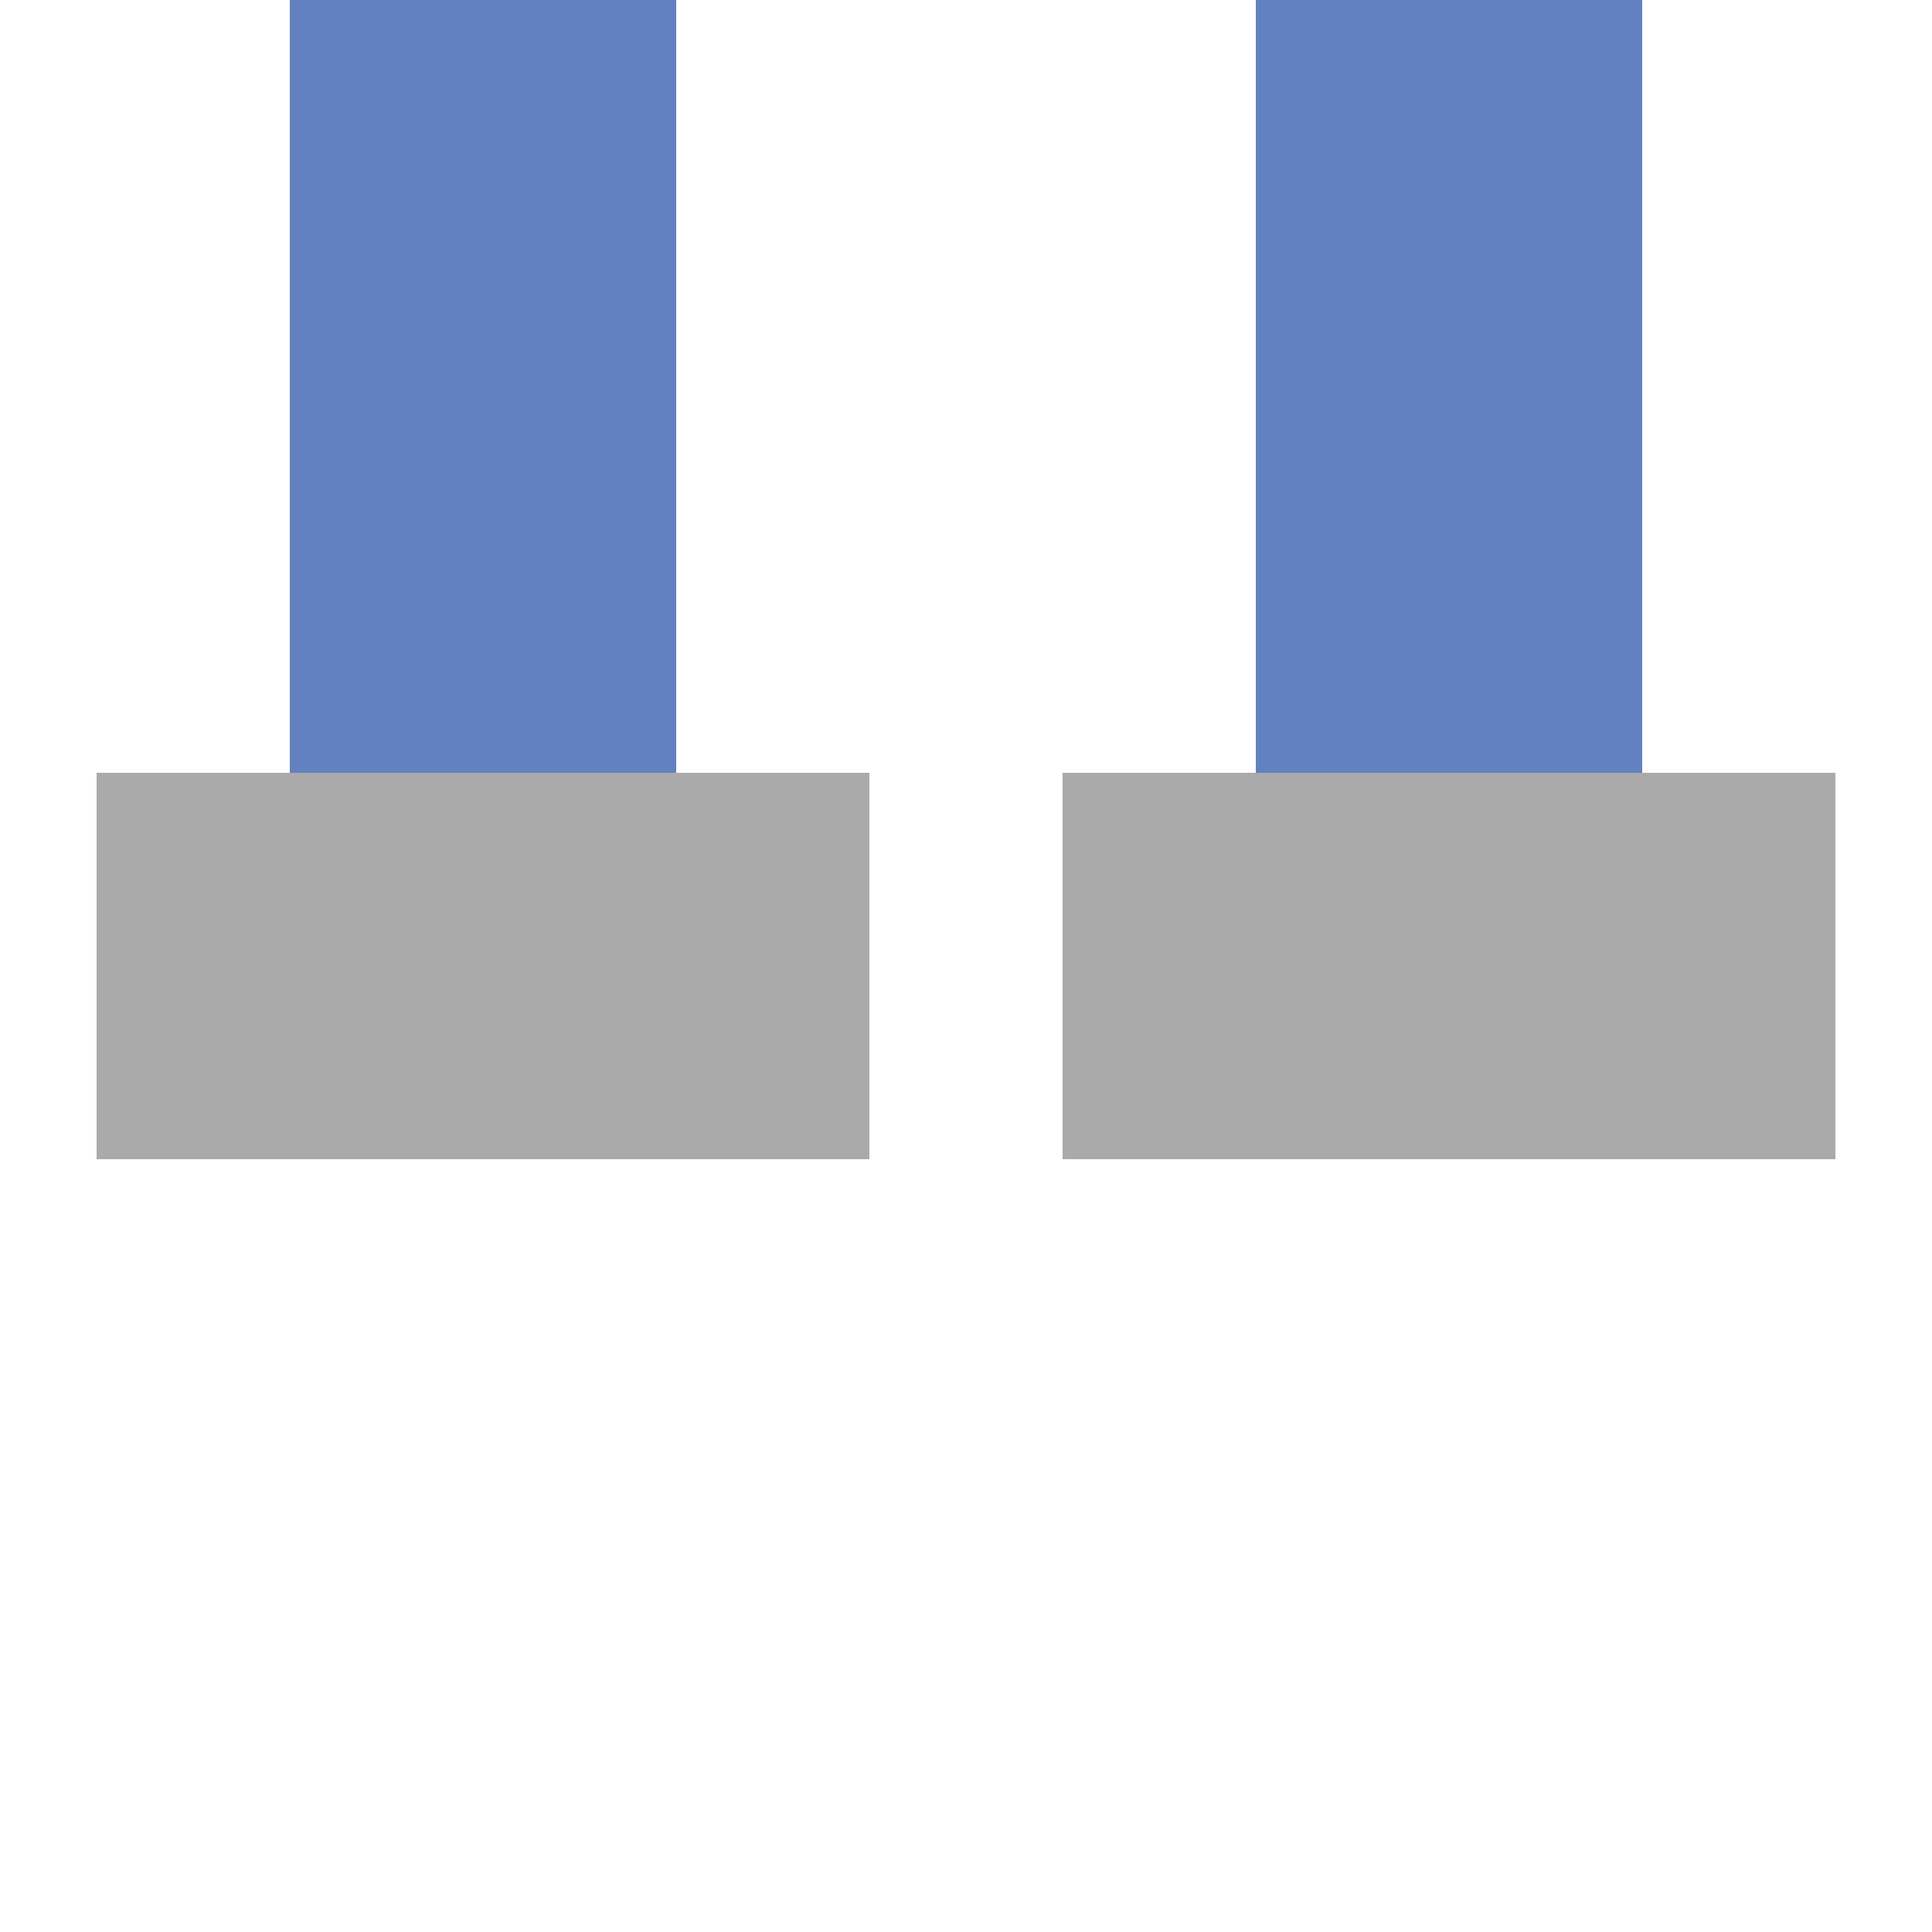
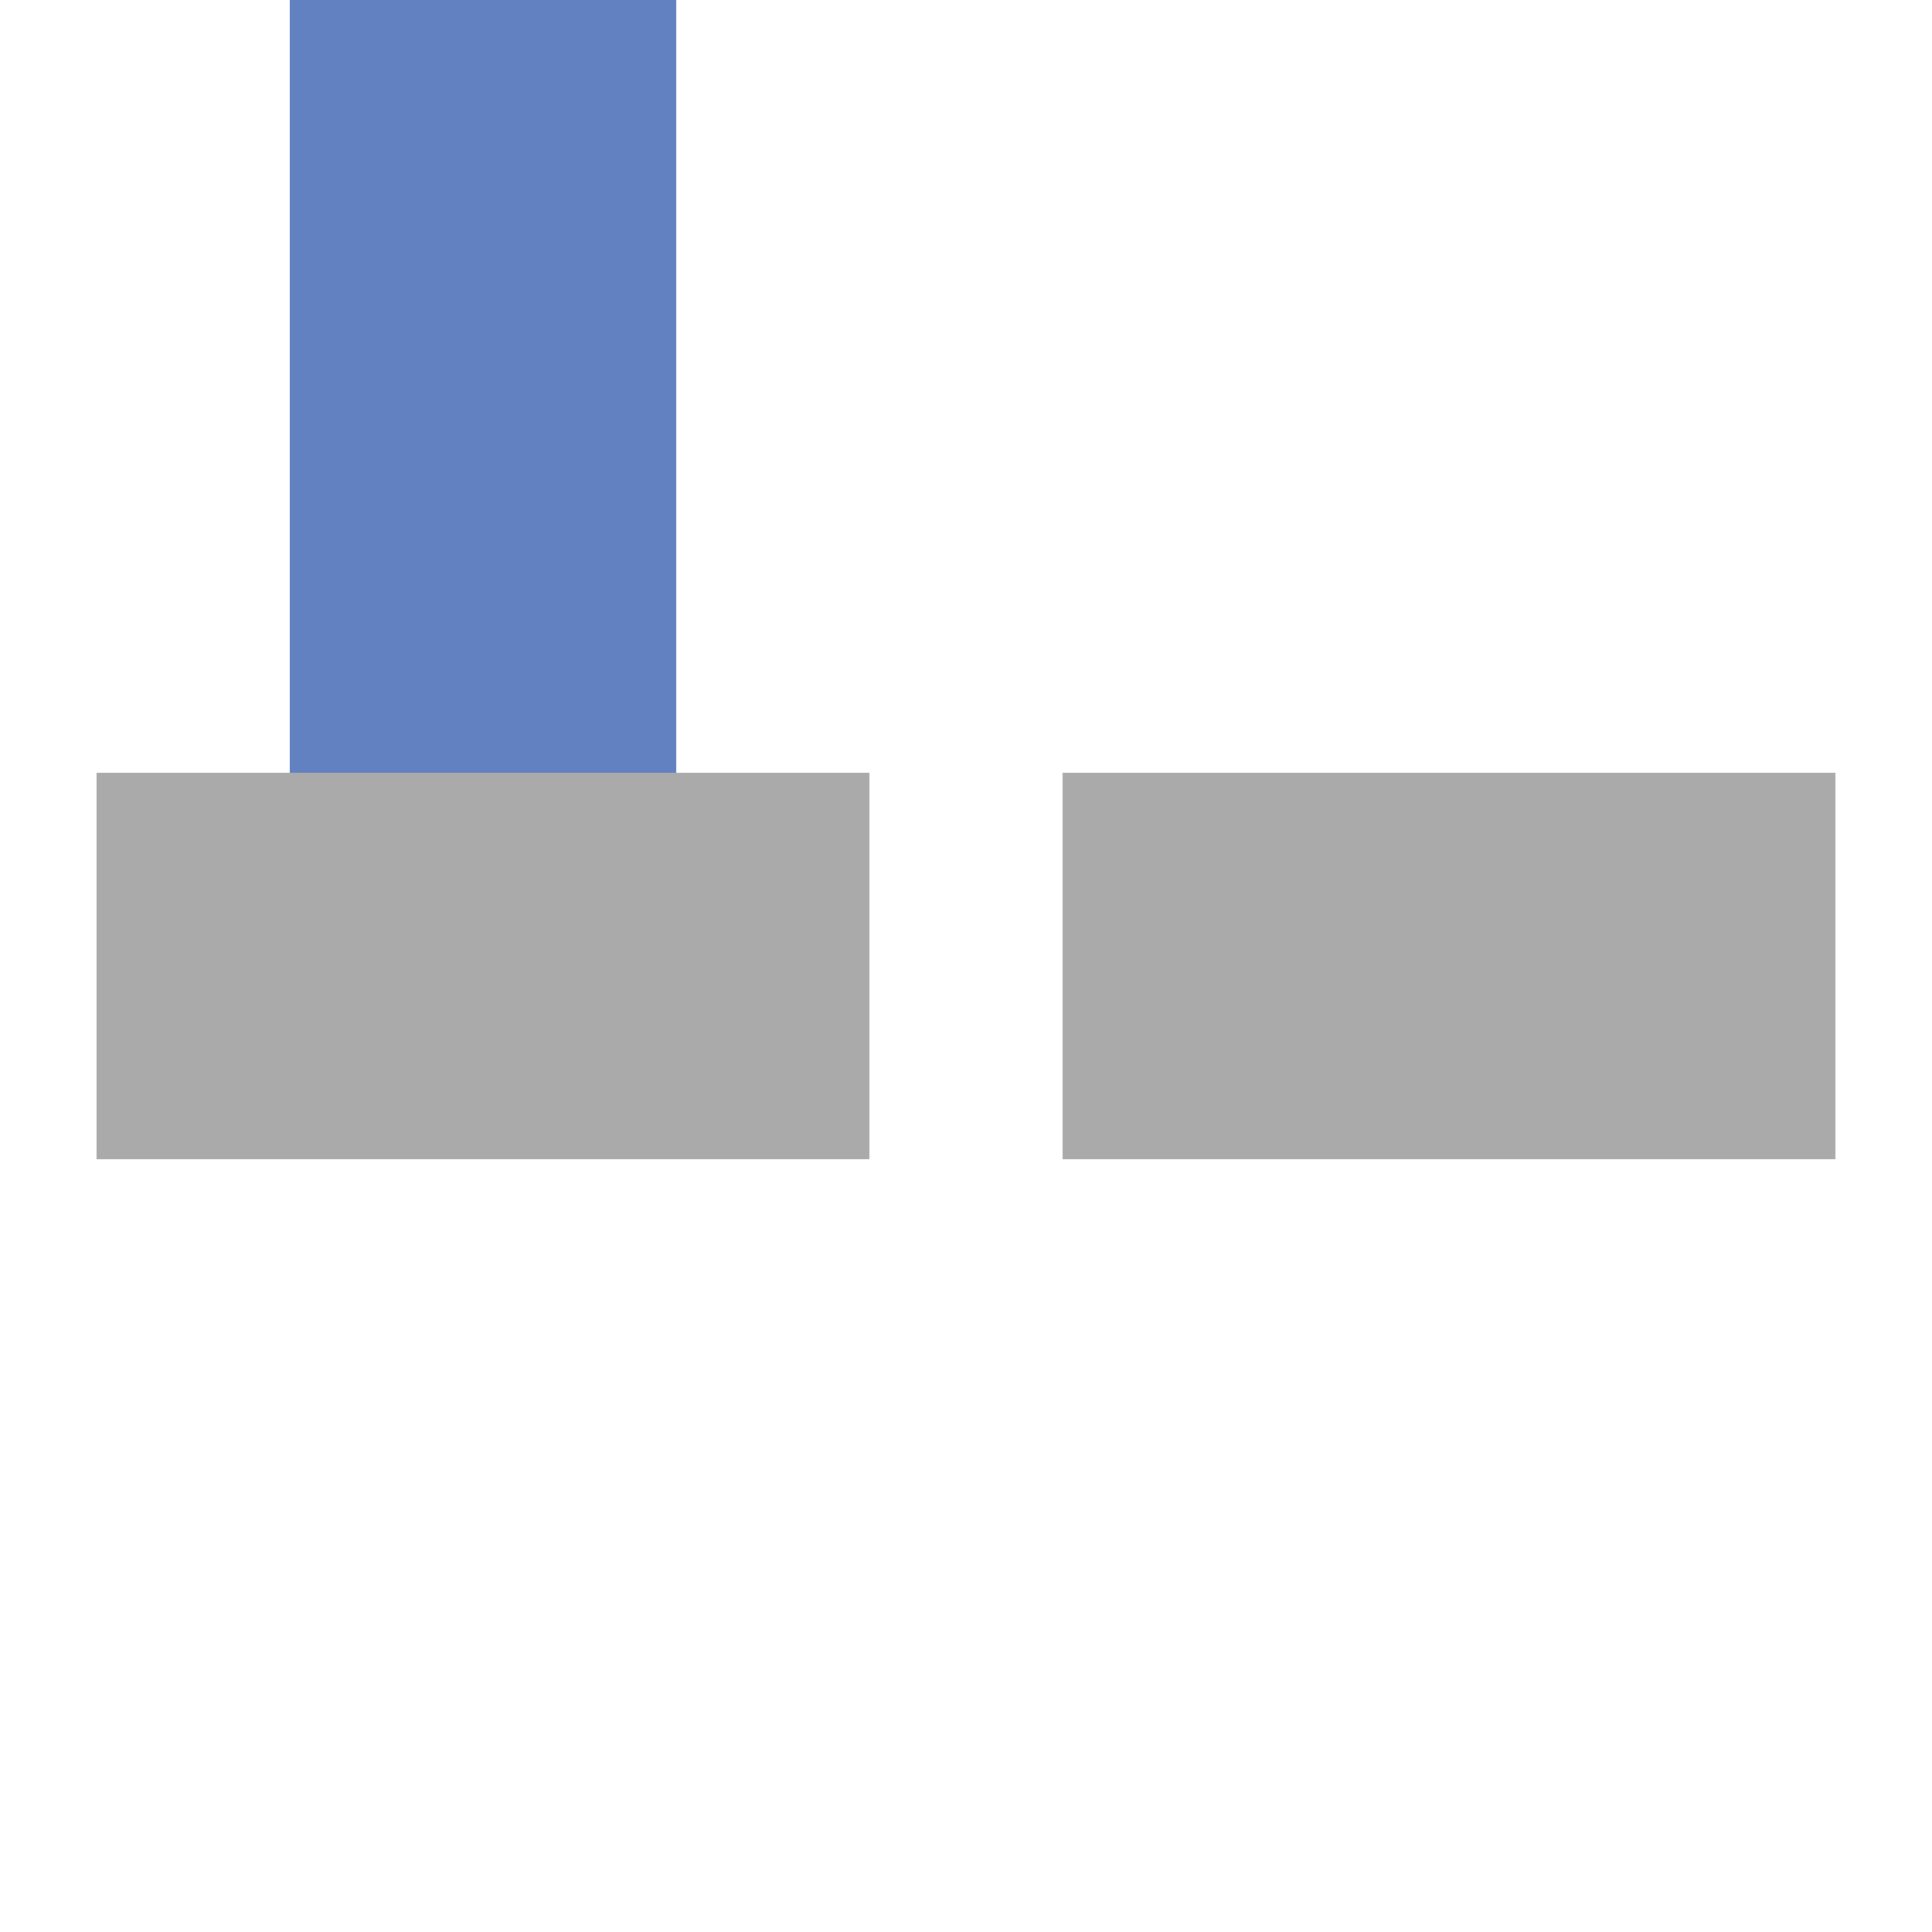
<svg xmlns="http://www.w3.org/2000/svg" width="500" height="500">
  <title>uexvENDEe</title>
  <g fill="none" stroke="#6281c0" stroke-width="100">
-     <path d="M375,0v250" />
    <path d="M125,0v250" />
  </g>
  <g fill="none" stroke="#aaaaaa" stroke-width="100">
    <path d="M275,250h200" />
    <path d="M25,250h200" />
  </g>
</svg>